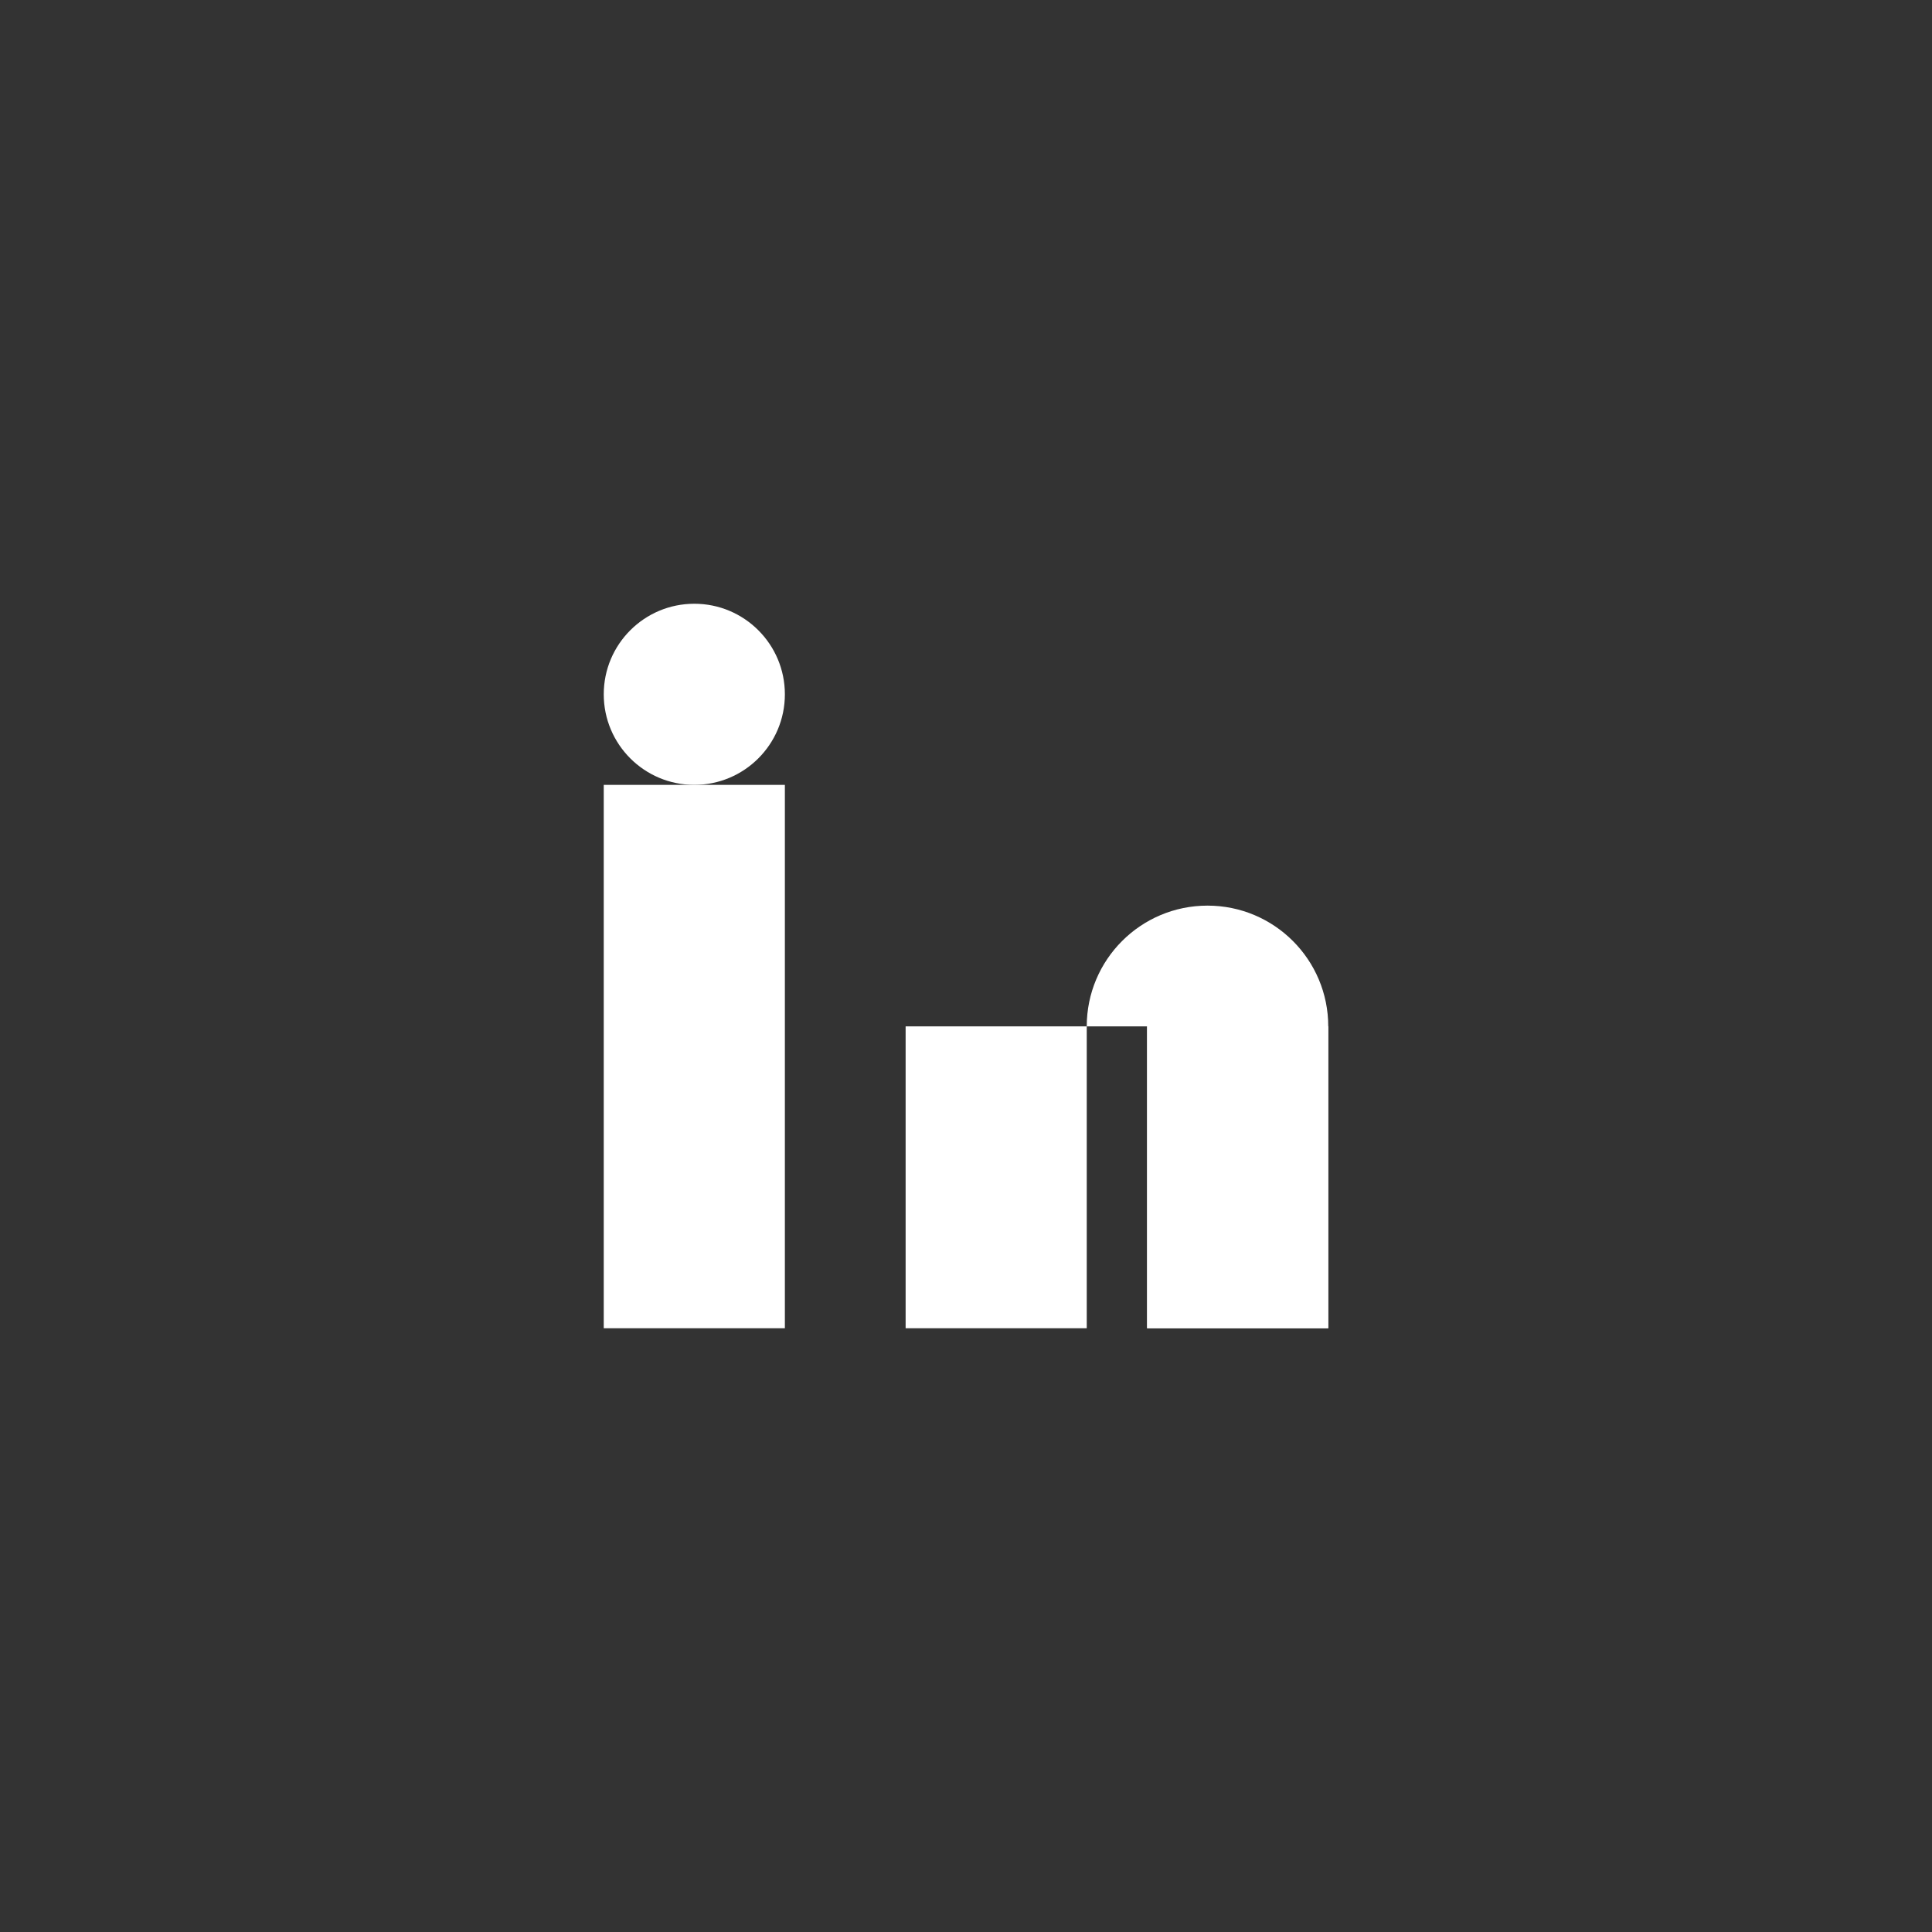
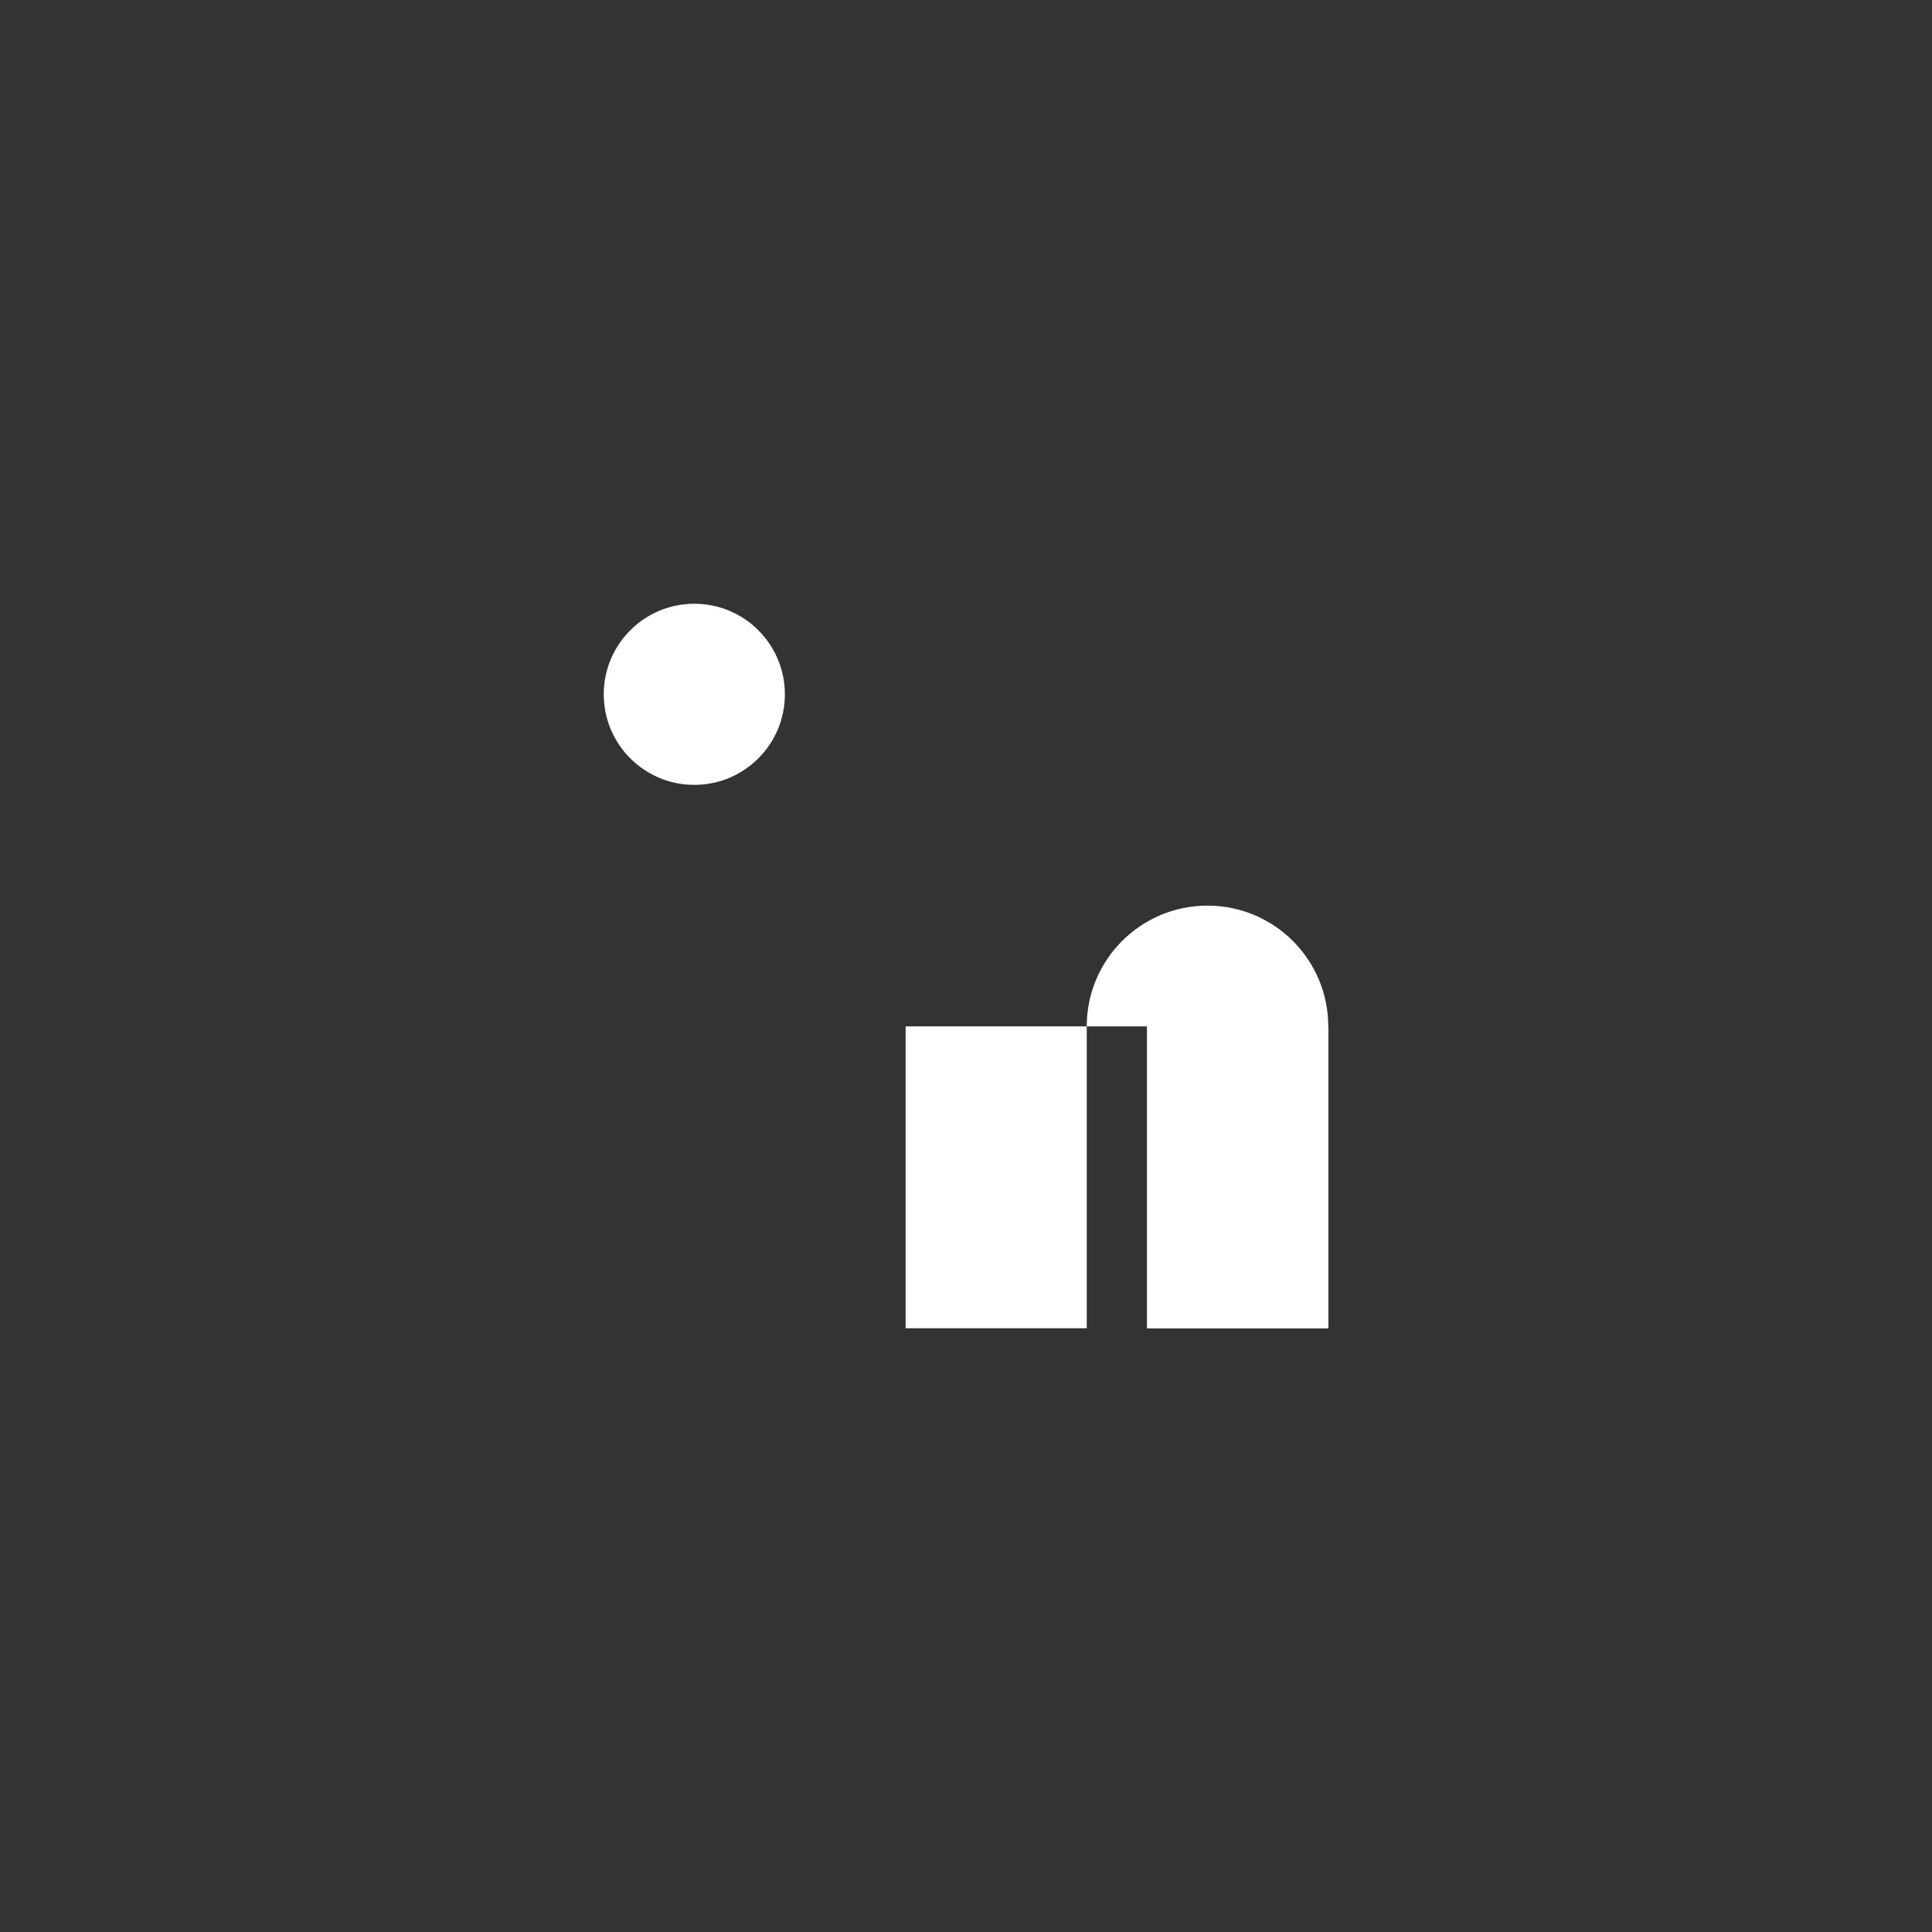
<svg xmlns="http://www.w3.org/2000/svg" width="29" height="29" viewBox="0 0 32 32" fill="none">
  <rect x="0" y="0" width="32" height="32" fill="#333333" stroke="none" />
  <g>
-     <circle cx="16" cy="16" r="16" fill="none" />
-     <rect x="10" y="13" width="3" height="9" fill="#fff" />
    <rect x="19" y="17" width="3" height="5" fill="#fff" />
    <circle cx="11.5" cy="11.5" r="1.5" fill="#fff" />
    <rect x="15" y="17" width="3" height="5" fill="#fff" />
    <path d="M18 17C18 15.895 18.895 15 20 15C21.105 15 22 15.895 22 17V22H19V17Z" fill="#fff" />
  </g>
</svg>